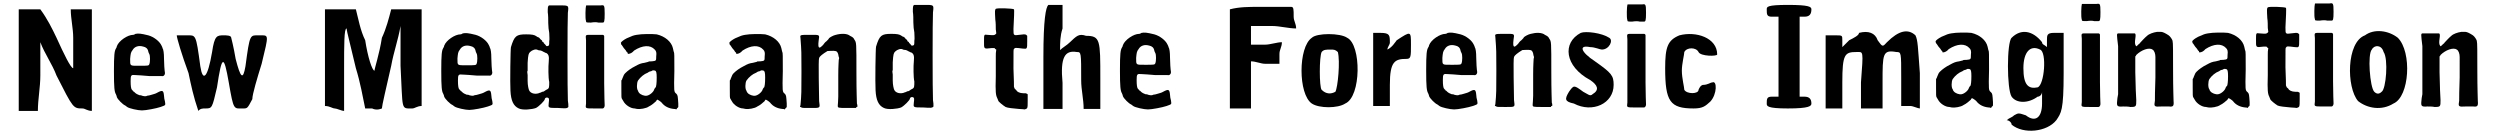
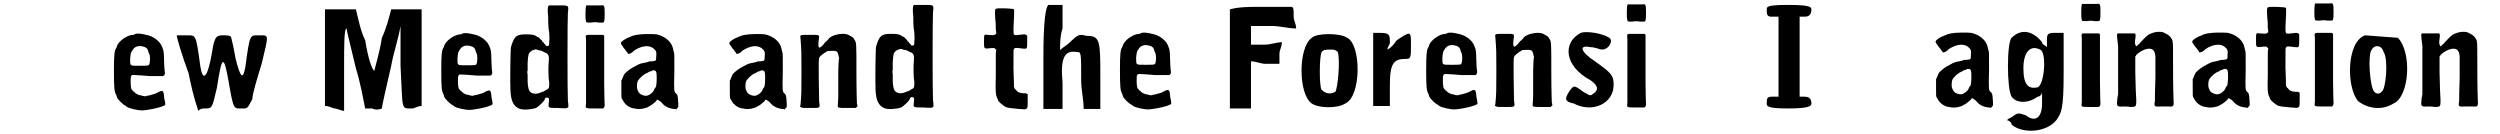
<svg xmlns="http://www.w3.org/2000/svg" xmlns:xlink="http://www.w3.org/1999/xlink" width="502px" height="27px" viewBox="0 0 5026 274" version="1.1">
  <defs>
-     <path id="gl5121" d="M 4 110 C 4 144 4 177 4 216 C 14 216 19 216 24 216 C 33 216 38 216 43 216 C 43 192 48 168 48 144 C 48 120 48 100 48 76 C 57 100 72 120 81 144 C 115 211 115 211 134 211 C 139 211 144 216 153 216 C 153 177 153 144 153 110 C 153 76 153 43 153 9 C 144 9 139 9 129 9 C 124 9 120 9 110 9 C 110 28 115 48 115 67 C 115 100 115 129 115 129 C 110 129 96 100 81 67 C 72 48 62 28 48 9 C 43 9 38 9 28 9 C 24 9 14 9 4 9 C 4 43 4 76 4 110 z" fill="black" />
    <path id="gl5122" d="M 60 13 C 58 14 57 15 55 15 C 44 15 26 27 22 38 C 22 39 21 42 20 43 C 17 48 16 56 16 89 C 16 123 17 131 20 136 C 21 138 22 141 22 142 C 24 147 34 157 39 159 C 40 160 42 161 43 162 C 47 165 65 169 73 169 C 81 169 102 165 111 162 C 122 158 121 159 120 151 C 119 148 118 142 118 139 C 117 128 115 127 104 133 C 101 135 96 136 93 137 C 90 138 86 139 84 139 C 81 141 77 140 73 139 C 72 138 69 138 68 138 C 65 137 61 135 59 133 C 58 132 57 131 57 131 C 56 131 55 130 55 129 C 54 129 53 127 52 126 C 51 124 50 120 50 109 C 50 97 51 96 60 97 C 64 97 76 98 88 99 C 100 99 111 99 113 99 C 117 100 120 97 120 93 C 119 88 118 72 118 63 C 118 53 117 45 115 42 C 115 41 114 39 113 37 C 109 28 97 19 86 16 C 70 12 66 12 60 13 M 76 39 C 81 40 85 43 86 49 C 86 50 87 52 88 54 C 90 57 90 71 88 75 C 87 78 85 78 68 78 C 48 78 49 79 49 64 C 50 54 50 51 54 46 C 58 39 66 36 76 39 z" fill="black" />
    <path id="gl5123" d="M 4 4 C 4 9 14 43 28 81 C 33 105 38 129 48 158 C 52 153 57 153 62 153 C 76 153 76 153 86 110 C 96 43 100 43 110 100 C 120 158 120 153 139 153 C 148 153 148 153 158 134 C 158 124 168 91 177 62 C 192 0 192 4 172 4 C 153 4 153 0 144 67 C 139 96 134 91 124 52 C 120 28 115 9 115 9 C 115 4 105 4 100 4 C 86 4 81 4 76 38 C 67 91 57 100 52 67 C 43 0 43 4 24 4 C 14 4 4 4 4 4 z" fill="black" />
    <path id="gl5124" d="M 4 105 C 4 139 4 172 4 206 C 14 206 19 211 24 211 C 28 211 38 216 43 216 C 43 216 43 182 43 129 C 43 81 43 48 48 48 C 48 52 57 86 67 129 C 76 158 81 187 86 211 C 91 211 96 211 100 211 C 110 216 120 211 120 211 C 120 206 129 168 139 124 C 144 96 153 72 158 43 C 158 72 158 96 158 124 C 163 216 158 211 182 211 C 187 211 192 206 201 206 C 201 172 201 139 201 105 C 201 72 201 38 201 9 C 187 9 177 9 168 9 C 158 9 148 9 139 9 C 134 28 129 48 120 67 C 115 100 105 129 105 134 C 100 134 91 105 86 72 C 76 52 72 28 67 9 C 57 9 48 9 38 9 C 28 9 19 9 4 9 C 4 38 4 72 4 105 z" fill="black" />
    <path id="gl5122" d="M 60 13 C 58 14 57 15 55 15 C 44 15 26 27 22 38 C 22 39 21 42 20 43 C 17 48 16 56 16 89 C 16 123 17 131 20 136 C 21 138 22 141 22 142 C 24 147 34 157 39 159 C 40 160 42 161 43 162 C 47 165 65 169 73 169 C 81 169 102 165 111 162 C 122 158 121 159 120 151 C 119 148 118 142 118 139 C 117 128 115 127 104 133 C 101 135 96 136 93 137 C 90 138 86 139 84 139 C 81 141 77 140 73 139 C 72 138 69 138 68 138 C 65 137 61 135 59 133 C 58 132 57 131 57 131 C 56 131 55 130 55 129 C 54 129 53 127 52 126 C 51 124 50 120 50 109 C 50 97 51 96 60 97 C 64 97 76 98 88 99 C 100 99 111 99 113 99 C 117 100 120 97 120 93 C 119 88 118 72 118 63 C 118 53 117 45 115 42 C 115 41 114 39 113 37 C 109 28 97 19 86 16 C 70 12 66 12 60 13 M 76 39 C 81 40 85 43 86 49 C 86 50 87 52 88 54 C 90 57 90 71 88 75 C 87 78 85 78 68 78 C 48 78 49 79 49 64 C 50 54 50 51 54 46 C 58 39 66 36 76 39 z" fill="black" />
    <path id="gl5125" d="M 87 5 C 84 6 84 9 84 19 C 85 25 85 34 85 41 C 85 47 86 57 87 61 C 87 67 88 74 87 78 C 87 87 87 87 83 88 C 81 88 81 88 79 85 C 78 84 76 82 76 82 C 76 82 76 81 76 81 C 76 81 75 80 73 79 C 73 77 71 75 70 75 C 70 75 69 73 68 73 C 68 72 67 71 65 70 C 64 70 62 69 61 68 C 57 65 52 64 40 64 C 20 64 16 67 9 90 C 8 93 7 164 8 179 C 9 199 14 210 25 215 C 33 219 52 217 60 214 C 66 211 78 199 78 196 C 78 194 81 192 84 193 C 87 194 87 196 86 204 C 85 214 84 214 105 214 C 120 215 123 215 125 213 C 125 213 126 212 126 212 C 126 208 126 204 125 199 C 124 181 124 34 125 20 C 127 4 127 5 105 5 C 96 5 88 5 87 5 M 64 96 C 64 96 67 97 70 97 C 72 98 75 99 76 100 C 77 100 79 102 81 102 C 86 105 87 109 86 120 C 85 129 85 153 87 161 C 87 171 87 174 83 176 C 81 177 79 178 78 179 C 77 180 75 181 73 181 C 72 181 70 183 68 183 C 60 187 49 185 46 178 C 45 176 43 168 43 159 C 43 153 43 147 43 147 C 42 142 42 139 43 138 C 43 136 43 130 43 122 C 44 105 45 103 48 100 C 52 96 60 93 64 96 z" fill="black" />
    <path id="gl5126" d="M 42 7 C 40 7 33 7 26 7 C 22 7 18 7 13 7 C 13 7 12 7 12 8 C 11 10 10 34 12 39 C 12 42 13 42 22 42 C 28 41 34 41 37 42 C 41 42 45 42 46 42 C 49 42 50 40 50 24 C 50 6 49 6 42 7 M 41 67 C 38 67 31 67 24 67 C 10 67 11 66 12 78 C 12 82 12 112 12 142 C 12 174 12 203 12 207 C 11 217 9 217 29 217 C 38 217 46 217 46 217 C 48 217 50 214 50 211 C 50 209 49 189 49 166 C 49 136 49 116 49 97 C 49 82 49 70 49 70 C 49 68 47 67 46 67 C 46 67 43 67 41 67 z" fill="black" />
    <path id="gl5127" d="M 39 10 C 33 11 30 12 19 17 C 13 20 8 24 7 26 C 7 28 8 31 9 31 C 9 31 11 34 13 37 C 16 40 18 43 19 45 C 21 46 21 47 21 48 C 21 50 28 48 31 45 C 31 45 33 43 34 42 C 51 31 67 30 76 40 C 79 43 80 46 79 54 C 79 63 79 63 70 64 C 66 64 63 64 63 65 C 63 65 59 66 55 67 C 48 68 45 69 36 74 C 28 78 21 83 16 88 C 13 91 13 92 10 99 C 10 100 9 102 8 103 C 8 109 8 115 8 121 C 8 136 8 138 9 140 C 10 141 11 144 12 145 C 16 153 27 160 35 160 C 36 160 39 161 40 161 C 45 162 59 160 64 156 C 69 154 77 147 79 145 C 79 144 81 142 81 142 C 82 142 87 145 90 148 C 96 156 105 160 115 161 C 117 161 118 161 120 162 C 121 161 121 160 122 159 C 123 159 123 158 124 157 C 124 155 124 153 124 150 C 123 135 123 133 120 130 C 115 126 115 126 116 84 C 116 51 116 47 115 45 C 114 43 114 40 113 37 C 110 24 97 13 80 9 C 71 8 49 8 39 10 M 77 83 C 79 84 80 87 80 97 C 80 109 79 115 78 117 C 76 118 76 120 75 121 C 74 126 66 133 60 134 C 55 135 47 132 44 128 C 43 127 42 125 42 124 C 39 121 39 108 42 103 C 47 96 54 90 62 87 C 64 85 68 84 69 84 C 72 82 73 82 77 83 z" fill="black" />
-     <path id="gl5127" d="M 39 10 C 33 11 30 12 19 17 C 13 20 8 24 7 26 C 7 28 8 31 9 31 C 9 31 11 34 13 37 C 16 40 18 43 19 45 C 21 46 21 47 21 48 C 21 50 28 48 31 45 C 31 45 33 43 34 42 C 51 31 67 30 76 40 C 79 43 80 46 79 54 C 79 63 79 63 70 64 C 66 64 63 64 63 65 C 63 65 59 66 55 67 C 48 68 45 69 36 74 C 28 78 21 83 16 88 C 13 91 13 92 10 99 C 10 100 9 102 8 103 C 8 109 8 115 8 121 C 8 136 8 138 9 140 C 10 141 11 144 12 145 C 16 153 27 160 35 160 C 36 160 39 161 40 161 C 45 162 59 160 64 156 C 69 154 77 147 79 145 C 79 144 81 142 81 142 C 82 142 87 145 90 148 C 96 156 105 160 115 161 C 117 161 118 161 120 162 C 121 161 121 160 122 159 C 123 159 123 158 124 157 C 124 155 124 153 124 150 C 123 135 123 133 120 130 C 115 126 115 126 116 84 C 116 51 116 47 115 45 C 114 43 114 40 113 37 C 110 24 97 13 80 9 C 71 8 49 8 39 10 M 77 83 C 79 84 80 87 80 97 C 80 109 79 115 78 117 C 76 118 76 120 75 121 C 74 126 66 133 60 134 C 55 135 47 132 44 128 C 43 127 42 125 42 124 C 39 121 39 108 42 103 C 47 96 54 90 62 87 C 64 85 68 84 69 84 C 72 82 73 82 77 83 z" fill="black" />
-     <path id="gl5128" d="M 82 19 C 77 20 70 24 68 26 C 68 27 66 29 63 32 C 60 34 58 37 58 37 C 57 39 51 45 49 45 C 46 45 46 39 47 31 C 49 18 50 19 29 19 C 8 19 9 19 10 26 C 12 52 12 55 12 94 C 12 134 12 141 10 162 C 10 163 9 165 9 166 C 10 166 11 166 12 167 C 13 168 17 168 30 168 C 51 168 50 169 48 154 C 48 145 46 69 48 66 C 49 63 55 58 65 52 C 67 52 78 51 81 52 C 84 52 86 55 87 59 C 87 61 88 63 88 64 C 89 66 89 67 88 70 C 88 72 87 82 87 102 C 87 118 87 137 87 145 C 87 153 86 161 86 163 C 86 168 86 168 106 168 C 112 168 117 168 123 168 C 123 168 124 167 124 166 C 125 166 126 166 126 165 C 126 163 126 161 125 159 C 125 154 124 137 124 96 C 124 34 124 35 120 29 C 118 25 117 24 111 21 C 105 16 93 16 82 19 z" fill="black" />
    <path id="gl5125" d="M 87 5 C 84 6 84 9 84 19 C 85 25 85 34 85 41 C 85 47 86 57 87 61 C 87 67 88 74 87 78 C 87 87 87 87 83 88 C 81 88 81 88 79 85 C 78 84 76 82 76 82 C 76 82 76 81 76 81 C 76 81 75 80 73 79 C 73 77 71 75 70 75 C 70 75 69 73 68 73 C 68 72 67 71 65 70 C 64 70 62 69 61 68 C 57 65 52 64 40 64 C 20 64 16 67 9 90 C 8 93 7 164 8 179 C 9 199 14 210 25 215 C 33 219 52 217 60 214 C 66 211 78 199 78 196 C 78 194 81 192 84 193 C 87 194 87 196 86 204 C 85 214 84 214 105 214 C 120 215 123 215 125 213 C 125 213 126 212 126 212 C 126 208 126 204 125 199 C 124 181 124 34 125 20 C 127 4 127 5 105 5 C 96 5 88 5 87 5 M 64 96 C 64 96 67 97 70 97 C 72 98 75 99 76 100 C 77 100 79 102 81 102 C 86 105 87 109 86 120 C 85 129 85 153 87 161 C 87 171 87 174 83 176 C 81 177 79 178 78 179 C 77 180 75 181 73 181 C 72 181 70 183 68 183 C 60 187 49 185 46 178 C 45 176 43 168 43 159 C 43 153 43 147 43 147 C 42 142 42 139 43 138 C 43 136 43 130 43 122 C 44 105 45 103 48 100 C 52 96 60 93 64 96 z" fill="black" />
    <path id="gl5129" d="M 30 11 C 28 13 28 15 29 33 C 30 39 30 48 30 53 C 30 55 31 58 31 61 C 30 62 30 63 29 63 C 27 65 26 65 13 64 C 6 63 6 63 6 77 C 6 93 5 93 21 91 C 23 91 25 91 27 91 C 28 91 28 92 29 93 C 30 93 30 94 31 94 C 30 99 30 103 30 108 C 30 115 30 133 30 149 C 29 181 30 187 33 193 C 34 195 35 198 35 198 C 35 200 45 208 50 211 C 54 213 66 214 77 215 C 83 215 88 216 89 216 C 90 216 94 214 94 213 C 95 211 95 206 95 198 C 95 194 95 189 95 185 C 94 185 94 184 93 184 C 92 183 91 183 86 183 C 79 183 73 180 72 177 C 71 176 70 175 70 175 C 69 175 68 173 67 170 C 67 169 67 153 66 133 C 66 91 66 94 67 93 C 69 90 69 90 85 92 C 94 93 94 93 94 77 C 94 73 94 69 94 66 C 93 65 93 65 92 64 C 90 63 90 63 87 63 C 70 65 70 65 68 64 C 66 63 66 60 66 52 C 67 32 68 13 67 12 C 65 10 32 9 30 11 z" fill="black" />
    <path id="gl5130" d="M 14 4 C 9 9 4 33 4 110 C 4 144 4 177 4 216 C 14 216 19 216 24 216 C 33 216 38 216 43 216 C 43 196 43 182 43 163 C 38 110 48 96 72 100 C 81 100 81 100 81 158 C 81 177 86 196 86 216 C 91 216 96 216 100 216 C 110 216 115 216 120 216 C 120 192 120 172 120 153 C 120 76 120 67 91 67 C 76 62 72 67 57 81 C 52 86 43 91 38 96 C 38 81 38 67 43 52 C 43 33 43 19 43 4 C 38 4 33 4 28 4 C 24 4 14 4 14 4 z" fill="black" />
    <path id="gl5122" d="M 60 13 C 58 14 57 15 55 15 C 44 15 26 27 22 38 C 22 39 21 42 20 43 C 17 48 16 56 16 89 C 16 123 17 131 20 136 C 21 138 22 141 22 142 C 24 147 34 157 39 159 C 40 160 42 161 43 162 C 47 165 65 169 73 169 C 81 169 102 165 111 162 C 122 158 121 159 120 151 C 119 148 118 142 118 139 C 117 128 115 127 104 133 C 101 135 96 136 93 137 C 90 138 86 139 84 139 C 81 141 77 140 73 139 C 72 138 69 138 68 138 C 65 137 61 135 59 133 C 58 132 57 131 57 131 C 56 131 55 130 55 129 C 54 129 53 127 52 126 C 51 124 50 120 50 109 C 50 97 51 96 60 97 C 64 97 76 98 88 99 C 100 99 111 99 113 99 C 117 100 120 97 120 93 C 119 88 118 72 118 63 C 118 53 117 45 115 42 C 115 41 114 39 113 37 C 109 28 97 19 86 16 C 70 12 66 12 60 13 M 76 39 C 81 40 85 43 86 49 C 86 50 87 52 88 54 C 90 57 90 71 88 75 C 87 78 85 78 68 78 C 48 78 49 79 49 64 C 50 54 50 51 54 46 C 58 39 66 36 76 39 z" fill="black" />
    <path id="gl5131" d="M 67 4 C 48 4 28 4 9 9 C 9 43 9 76 9 110 C 9 144 9 177 9 211 C 14 211 24 211 28 211 C 38 211 43 211 52 211 C 52 192 52 177 52 163 C 52 148 52 129 52 115 C 62 115 72 120 81 120 C 91 120 100 120 110 120 C 110 115 110 105 110 100 C 110 91 115 86 115 76 C 105 76 91 81 81 81 C 72 81 62 81 52 81 C 52 76 52 67 52 62 C 52 57 52 48 52 43 C 67 43 81 43 96 43 C 110 43 129 48 144 48 C 144 38 139 33 139 24 C 139 9 139 4 134 4 C 129 4 100 4 67 4 z" fill="black" />
    <path id="gl5132" d="M 28 14 C 0 33 0 129 28 148 C 43 158 81 158 96 148 C 129 134 129 28 100 14 C 86 4 38 4 28 14 M 81 43 C 86 62 81 115 76 124 C 67 129 57 129 48 120 C 43 115 43 52 48 43 C 52 38 57 38 67 38 C 72 38 76 38 81 43 z" fill="black" />
    <path id="gl5133" d="M 52 19 C 48 24 43 33 33 38 C 33 33 38 28 38 24 C 38 9 38 4 19 4 C 14 4 9 4 4 4 C 4 33 4 57 4 81 C 4 105 4 129 4 153 C 9 153 14 153 24 153 C 28 153 33 153 38 153 C 38 139 38 124 38 110 C 38 62 48 57 72 57 C 81 57 81 52 81 28 C 81 0 81 0 52 19 z" fill="black" />
    <path id="gl5122" d="M 60 13 C 58 14 57 15 55 15 C 44 15 26 27 22 38 C 22 39 21 42 20 43 C 17 48 16 56 16 89 C 16 123 17 131 20 136 C 21 138 22 141 22 142 C 24 147 34 157 39 159 C 40 160 42 161 43 162 C 47 165 65 169 73 169 C 81 169 102 165 111 162 C 122 158 121 159 120 151 C 119 148 118 142 118 139 C 117 128 115 127 104 133 C 101 135 96 136 93 137 C 90 138 86 139 84 139 C 81 141 77 140 73 139 C 72 138 69 138 68 138 C 65 137 61 135 59 133 C 58 132 57 131 57 131 C 56 131 55 130 55 129 C 54 129 53 127 52 126 C 51 124 50 120 50 109 C 50 97 51 96 60 97 C 64 97 76 98 88 99 C 100 99 111 99 113 99 C 117 100 120 97 120 93 C 119 88 118 72 118 63 C 118 53 117 45 115 42 C 115 41 114 39 113 37 C 109 28 97 19 86 16 C 70 12 66 12 60 13 M 76 39 C 81 40 85 43 86 49 C 86 50 87 52 88 54 C 90 57 90 71 88 75 C 87 78 85 78 68 78 C 48 78 49 79 49 64 C 50 54 50 51 54 46 C 58 39 66 36 76 39 z" fill="black" />
    <path id="gl5128" d="M 82 19 C 77 20 70 24 68 26 C 68 27 66 29 63 32 C 60 34 58 37 58 37 C 57 39 51 45 49 45 C 46 45 46 39 47 31 C 49 18 50 19 29 19 C 8 19 9 19 10 26 C 12 52 12 55 12 94 C 12 134 12 141 10 162 C 10 163 9 165 9 166 C 10 166 11 166 12 167 C 13 168 17 168 30 168 C 51 168 50 169 48 154 C 48 145 46 69 48 66 C 49 63 55 58 65 52 C 67 52 78 51 81 52 C 84 52 86 55 87 59 C 87 61 88 63 88 64 C 89 66 89 67 88 70 C 88 72 87 82 87 102 C 87 118 87 137 87 145 C 87 153 86 161 86 163 C 86 168 86 168 106 168 C 112 168 117 168 123 168 C 123 168 124 167 124 166 C 125 166 126 166 126 165 C 126 163 126 161 125 159 C 125 154 124 137 124 96 C 124 34 124 35 120 29 C 118 25 117 24 111 21 C 105 16 93 16 82 19 z" fill="black" />
    <path id="gl5134" d="M 33 4 C -5 24 0 72 52 100 C 67 110 72 120 57 129 C 52 134 48 129 38 124 C 19 110 19 110 9 124 C 0 139 0 144 19 148 C 57 168 100 148 100 110 C 100 91 96 86 62 62 C 33 43 28 28 52 33 C 62 33 72 38 76 38 C 91 38 100 19 91 14 C 76 4 43 0 33 4 z" fill="black" />
    <path id="gl5126" d="M 42 7 C 40 7 33 7 26 7 C 22 7 18 7 13 7 C 13 7 12 7 12 8 C 11 10 10 34 12 39 C 12 42 13 42 22 42 C 28 41 34 41 37 42 C 41 42 45 42 46 42 C 49 42 50 40 50 24 C 50 6 49 6 42 7 M 41 67 C 38 67 31 67 24 67 C 10 67 11 66 12 78 C 12 82 12 112 12 142 C 12 174 12 203 12 207 C 11 217 9 217 29 217 C 38 217 46 217 46 217 C 48 217 50 214 50 211 C 50 209 49 189 49 166 C 49 136 49 116 49 97 C 49 82 49 70 49 70 C 49 68 47 67 46 67 C 46 67 43 67 41 67 z" fill="black" />
-     <path id="gl5135" d="M 33 9 C 9 19 4 33 4 76 C 4 144 14 158 62 158 C 81 158 86 153 96 144 C 110 129 110 100 100 105 C 96 105 91 110 81 110 C 81 110 76 110 72 120 C 72 129 48 129 43 120 C 43 115 38 96 38 81 C 38 67 43 48 43 43 C 48 33 67 33 72 43 C 76 52 110 52 110 48 C 110 14 67 0 33 9 z" fill="black" />
    <path id="gl5136" d="M 9 9 C 9 19 9 24 19 24 C 24 24 28 24 33 24 C 33 48 33 76 33 105 C 33 134 33 163 33 187 C 28 187 24 187 19 187 C 9 187 9 192 9 201 C 9 206 9 211 52 211 C 96 211 100 206 100 201 C 100 192 96 187 86 187 C 81 187 76 187 76 187 C 76 163 76 134 76 105 C 76 76 76 48 76 24 C 76 24 81 24 86 24 C 96 24 100 19 100 9 C 100 4 96 0 52 0 C 9 0 9 4 9 9 z" fill="black" />
-     <path id="gl5137" d="M 72 9 C 72 14 62 19 52 24 C 48 28 43 33 38 38 C 38 33 38 28 38 24 C 38 14 38 14 24 14 C 19 14 9 14 4 14 C 4 38 4 62 4 86 C 4 110 4 134 4 163 C 9 163 19 163 24 163 C 28 163 33 163 38 163 C 38 144 38 124 38 110 C 38 52 43 48 67 48 C 81 48 81 43 76 110 C 76 124 76 144 76 163 C 86 163 91 163 96 163 C 105 163 110 163 120 163 C 120 144 120 124 120 110 C 120 52 120 43 148 48 C 158 48 158 48 158 100 C 158 120 158 139 158 158 C 168 158 172 158 177 158 C 182 158 192 163 196 163 C 196 139 196 115 196 91 C 192 38 192 24 187 14 C 172 0 153 4 129 28 C 120 38 120 38 110 24 C 105 9 91 4 72 9 z" fill="black" />
    <path id="gl5127" d="M 39 10 C 33 11 30 12 19 17 C 13 20 8 24 7 26 C 7 28 8 31 9 31 C 9 31 11 34 13 37 C 16 40 18 43 19 45 C 21 46 21 47 21 48 C 21 50 28 48 31 45 C 31 45 33 43 34 42 C 51 31 67 30 76 40 C 79 43 80 46 79 54 C 79 63 79 63 70 64 C 66 64 63 64 63 65 C 63 65 59 66 55 67 C 48 68 45 69 36 74 C 28 78 21 83 16 88 C 13 91 13 92 10 99 C 10 100 9 102 8 103 C 8 109 8 115 8 121 C 8 136 8 138 9 140 C 10 141 11 144 12 145 C 16 153 27 160 35 160 C 36 160 39 161 40 161 C 45 162 59 160 64 156 C 69 154 77 147 79 145 C 79 144 81 142 81 142 C 82 142 87 145 90 148 C 96 156 105 160 115 161 C 117 161 118 161 120 162 C 121 161 121 160 122 159 C 123 159 123 158 124 157 C 124 155 124 153 124 150 C 123 135 123 133 120 130 C 115 126 115 126 116 84 C 116 51 116 47 115 45 C 114 43 114 40 113 37 C 110 24 97 13 80 9 C 71 8 49 8 39 10 M 77 83 C 79 84 80 87 80 97 C 80 109 79 115 78 117 C 76 118 76 120 75 121 C 74 126 66 133 60 134 C 55 135 47 132 44 128 C 43 127 42 125 42 124 C 39 121 39 108 42 103 C 47 96 54 90 62 87 C 64 85 68 84 69 84 C 72 82 73 82 77 83 z" fill="black" />
    <path id="gl5138" d="M 14 19 C 4 28 4 124 14 139 C 24 153 48 153 67 139 C 72 139 76 134 76 129 C 76 139 76 144 76 153 C 76 182 62 192 43 177 C 28 172 28 172 19 177 C 14 182 9 182 4 187 C 9 187 14 192 14 196 C 38 216 86 211 105 187 C 115 172 120 168 120 91 C 120 67 120 38 120 9 C 110 9 105 9 100 9 C 86 9 86 14 86 24 C 86 28 86 33 86 38 C 81 33 76 33 76 28 C 57 4 33 0 14 19 M 72 43 C 86 48 81 115 67 120 C 48 124 38 115 38 81 C 38 48 52 33 72 43 z" fill="black" />
    <path id="gl5126" d="M 42 7 C 40 7 33 7 26 7 C 22 7 18 7 13 7 C 13 7 12 7 12 8 C 11 10 10 34 12 39 C 12 42 13 42 22 42 C 28 41 34 41 37 42 C 41 42 45 42 46 42 C 49 42 50 40 50 24 C 50 6 49 6 42 7 M 41 67 C 38 67 31 67 24 67 C 10 67 11 66 12 78 C 12 82 12 112 12 142 C 12 174 12 203 12 207 C 11 217 9 217 29 217 C 38 217 46 217 46 217 C 48 217 50 214 50 211 C 50 209 49 189 49 166 C 49 136 49 116 49 97 C 49 82 49 70 49 70 C 49 68 47 67 46 67 C 46 67 43 67 41 67 z" fill="black" />
    <path id="gl5139" d="M 91 15 C 84 16 75 19 71 23 C 67 26 58 36 57 37 C 57 38 55 39 54 40 C 49 45 49 45 48 43 C 46 40 46 36 47 29 C 48 22 48 19 46 18 C 45 18 15 18 12 18 C 9 19 9 19 12 44 C 12 52 12 131 12 142 C 11 147 10 153 10 156 C 9 166 10 168 22 167 C 26 167 33 167 37 168 C 49 168 49 167 49 154 C 48 141 48 132 47 97 C 47 87 47 76 47 65 C 48 64 49 63 49 62 C 59 52 75 46 82 51 C 86 53 88 60 88 66 C 88 66 88 85 88 108 C 87 130 87 152 87 155 C 85 167 85 168 100 167 C 106 167 112 167 116 167 C 124 168 126 166 125 156 C 125 153 124 130 124 94 C 124 56 124 36 123 34 C 123 31 118 24 115 22 C 109 18 103 15 100 15 C 99 15 95 15 91 15 z" fill="black" />
    <path id="gl5127" d="M 39 10 C 33 11 30 12 19 17 C 13 20 8 24 7 26 C 7 28 8 31 9 31 C 9 31 11 34 13 37 C 16 40 18 43 19 45 C 21 46 21 47 21 48 C 21 50 28 48 31 45 C 31 45 33 43 34 42 C 51 31 67 30 76 40 C 79 43 80 46 79 54 C 79 63 79 63 70 64 C 66 64 63 64 63 65 C 63 65 59 66 55 67 C 48 68 45 69 36 74 C 28 78 21 83 16 88 C 13 91 13 92 10 99 C 10 100 9 102 8 103 C 8 109 8 115 8 121 C 8 136 8 138 9 140 C 10 141 11 144 12 145 C 16 153 27 160 35 160 C 36 160 39 161 40 161 C 45 162 59 160 64 156 C 69 154 77 147 79 145 C 79 144 81 142 81 142 C 82 142 87 145 90 148 C 96 156 105 160 115 161 C 117 161 118 161 120 162 C 121 161 121 160 122 159 C 123 159 123 158 124 157 C 124 155 124 153 124 150 C 123 135 123 133 120 130 C 115 126 115 126 116 84 C 116 51 116 47 115 45 C 114 43 114 40 113 37 C 110 24 97 13 80 9 C 71 8 49 8 39 10 M 77 83 C 79 84 80 87 80 97 C 80 109 79 115 78 117 C 76 118 76 120 75 121 C 74 126 66 133 60 134 C 55 135 47 132 44 128 C 43 127 42 125 42 124 C 39 121 39 108 42 103 C 47 96 54 90 62 87 C 64 85 68 84 69 84 C 72 82 73 82 77 83 z" fill="black" />
    <path id="gl5129" d="M 30 11 C 28 13 28 15 29 33 C 30 39 30 48 30 53 C 30 55 31 58 31 61 C 30 62 30 63 29 63 C 27 65 26 65 13 64 C 6 63 6 63 6 77 C 6 93 5 93 21 91 C 23 91 25 91 27 91 C 28 91 28 92 29 93 C 30 93 30 94 31 94 C 30 99 30 103 30 108 C 30 115 30 133 30 149 C 29 181 30 187 33 193 C 34 195 35 198 35 198 C 35 200 45 208 50 211 C 54 213 66 214 77 215 C 83 215 88 216 89 216 C 90 216 94 214 94 213 C 95 211 95 206 95 198 C 95 194 95 189 95 185 C 94 185 94 184 93 184 C 92 183 91 183 86 183 C 79 183 73 180 72 177 C 71 176 70 175 70 175 C 69 175 68 173 67 170 C 67 169 67 153 66 133 C 66 91 66 94 67 93 C 69 90 69 90 85 92 C 94 93 94 93 94 77 C 94 73 94 69 94 66 C 93 65 93 65 92 64 C 90 63 90 63 87 63 C 70 65 70 65 68 64 C 66 63 66 60 66 52 C 67 32 68 13 67 12 C 65 10 32 9 30 11 z" fill="black" />
    <path id="gl5126" d="M 42 7 C 40 7 33 7 26 7 C 22 7 18 7 13 7 C 13 7 12 7 12 8 C 11 10 10 34 12 39 C 12 42 13 42 22 42 C 28 41 34 41 37 42 C 41 42 45 42 46 42 C 49 42 50 40 50 24 C 50 6 49 6 42 7 M 41 67 C 38 67 31 67 24 67 C 10 67 11 66 12 78 C 12 82 12 112 12 142 C 12 174 12 203 12 207 C 11 217 9 217 29 217 C 38 217 46 217 46 217 C 48 217 50 214 50 211 C 50 209 49 189 49 166 C 49 136 49 116 49 97 C 49 82 49 70 49 70 C 49 68 47 67 46 67 C 46 67 43 67 41 67 z" fill="black" />
-     <path id="gl5140" d="M 38 14 C 0 28 0 120 24 148 C 43 163 72 168 96 153 C 129 139 134 48 105 19 C 86 4 57 0 38 14 M 76 48 C 86 62 81 124 72 129 C 67 134 62 134 57 129 C 48 120 43 52 52 43 C 57 33 72 33 76 48 z" fill="black" />
+     <path id="gl5140" d="M 38 14 C 0 28 0 120 24 148 C 43 163 72 168 96 153 C 129 139 134 48 105 19 M 76 48 C 86 62 81 124 72 129 C 67 134 62 134 57 129 C 48 120 43 52 52 43 C 57 33 72 33 76 48 z" fill="black" />
    <path id="gl5139" d="M 91 15 C 84 16 75 19 71 23 C 67 26 58 36 57 37 C 57 38 55 39 54 40 C 49 45 49 45 48 43 C 46 40 46 36 47 29 C 48 22 48 19 46 18 C 45 18 15 18 12 18 C 9 19 9 19 12 44 C 12 52 12 131 12 142 C 11 147 10 153 10 156 C 9 166 10 168 22 167 C 26 167 33 167 37 168 C 49 168 49 167 49 154 C 48 141 48 132 47 97 C 47 87 47 76 47 65 C 48 64 49 63 49 62 C 59 52 75 46 82 51 C 86 53 88 60 88 66 C 88 66 88 85 88 108 C 87 130 87 152 87 155 C 85 167 85 168 100 167 C 106 167 112 167 116 167 C 124 168 126 166 125 156 C 125 153 124 130 124 94 C 124 56 124 36 123 34 C 123 31 118 24 115 22 C 109 18 103 15 100 15 C 99 15 95 15 91 15 z" fill="black" />
  </defs>
  <use xlink:href="#gl5121" x="0" y="10" />
  <use xlink:href="#gl5122" x="182" y="56" />
  <use xlink:href="#gl5123" x="322" y="68" />
  <use xlink:href="#gl5124" x="624" y="10" />
  <use xlink:href="#gl5122" x="849" y="55" />
  <use xlink:href="#gl5125" x="998" y="6" />
  <use xlink:href="#gl5126" x="1148" y="4" />
  <use xlink:href="#gl5127" x="1224" y="61" />
  <use xlink:href="#gl5127" x="1445" y="61" />
  <use xlink:href="#gl5128" x="1587" y="52" />
  <use xlink:href="#gl5125" x="1742" y="5" />
  <use xlink:href="#gl5129" x="1965" y="7" />
  <use xlink:href="#gl5130" x="2088" y="6" />
  <use xlink:href="#gl5122" x="2232" y="54" />
  <use xlink:href="#gl5131" x="2463" y="10" />
  <use xlink:href="#gl5132" x="2611" y="63" />
  <use xlink:href="#gl5133" x="2760" y="63" />
  <use xlink:href="#gl5122" x="2856" y="54" />
  <use xlink:href="#gl5128" x="3003" y="50" />
  <use xlink:href="#gl5134" x="3154" y="63" />
  <use xlink:href="#gl5126" x="3270" y="2" />
  <use xlink:href="#gl5135" x="3355" y="63" />
  <use xlink:href="#gl5136" x="3557" y="10" />
  <use xlink:href="#gl5137" x="3682" y="58" />
  <use xlink:href="#gl5127" x="3903" y="58" />
  <use xlink:href="#gl5138" x="4051" y="58" />
  <use xlink:href="#gl5126" x="4196" y="1" />
  <use xlink:href="#gl5139" x="4270" y="50" />
  <use xlink:href="#gl5127" x="4426" y="58" />
  <use xlink:href="#gl5129" x="4557" y="4" />
  <use xlink:href="#gl5126" x="4671" y="0" />
  <use xlink:href="#gl5140" x="4747" y="58" />
  <use xlink:href="#gl5139" x="4890" y="50" />
</svg>